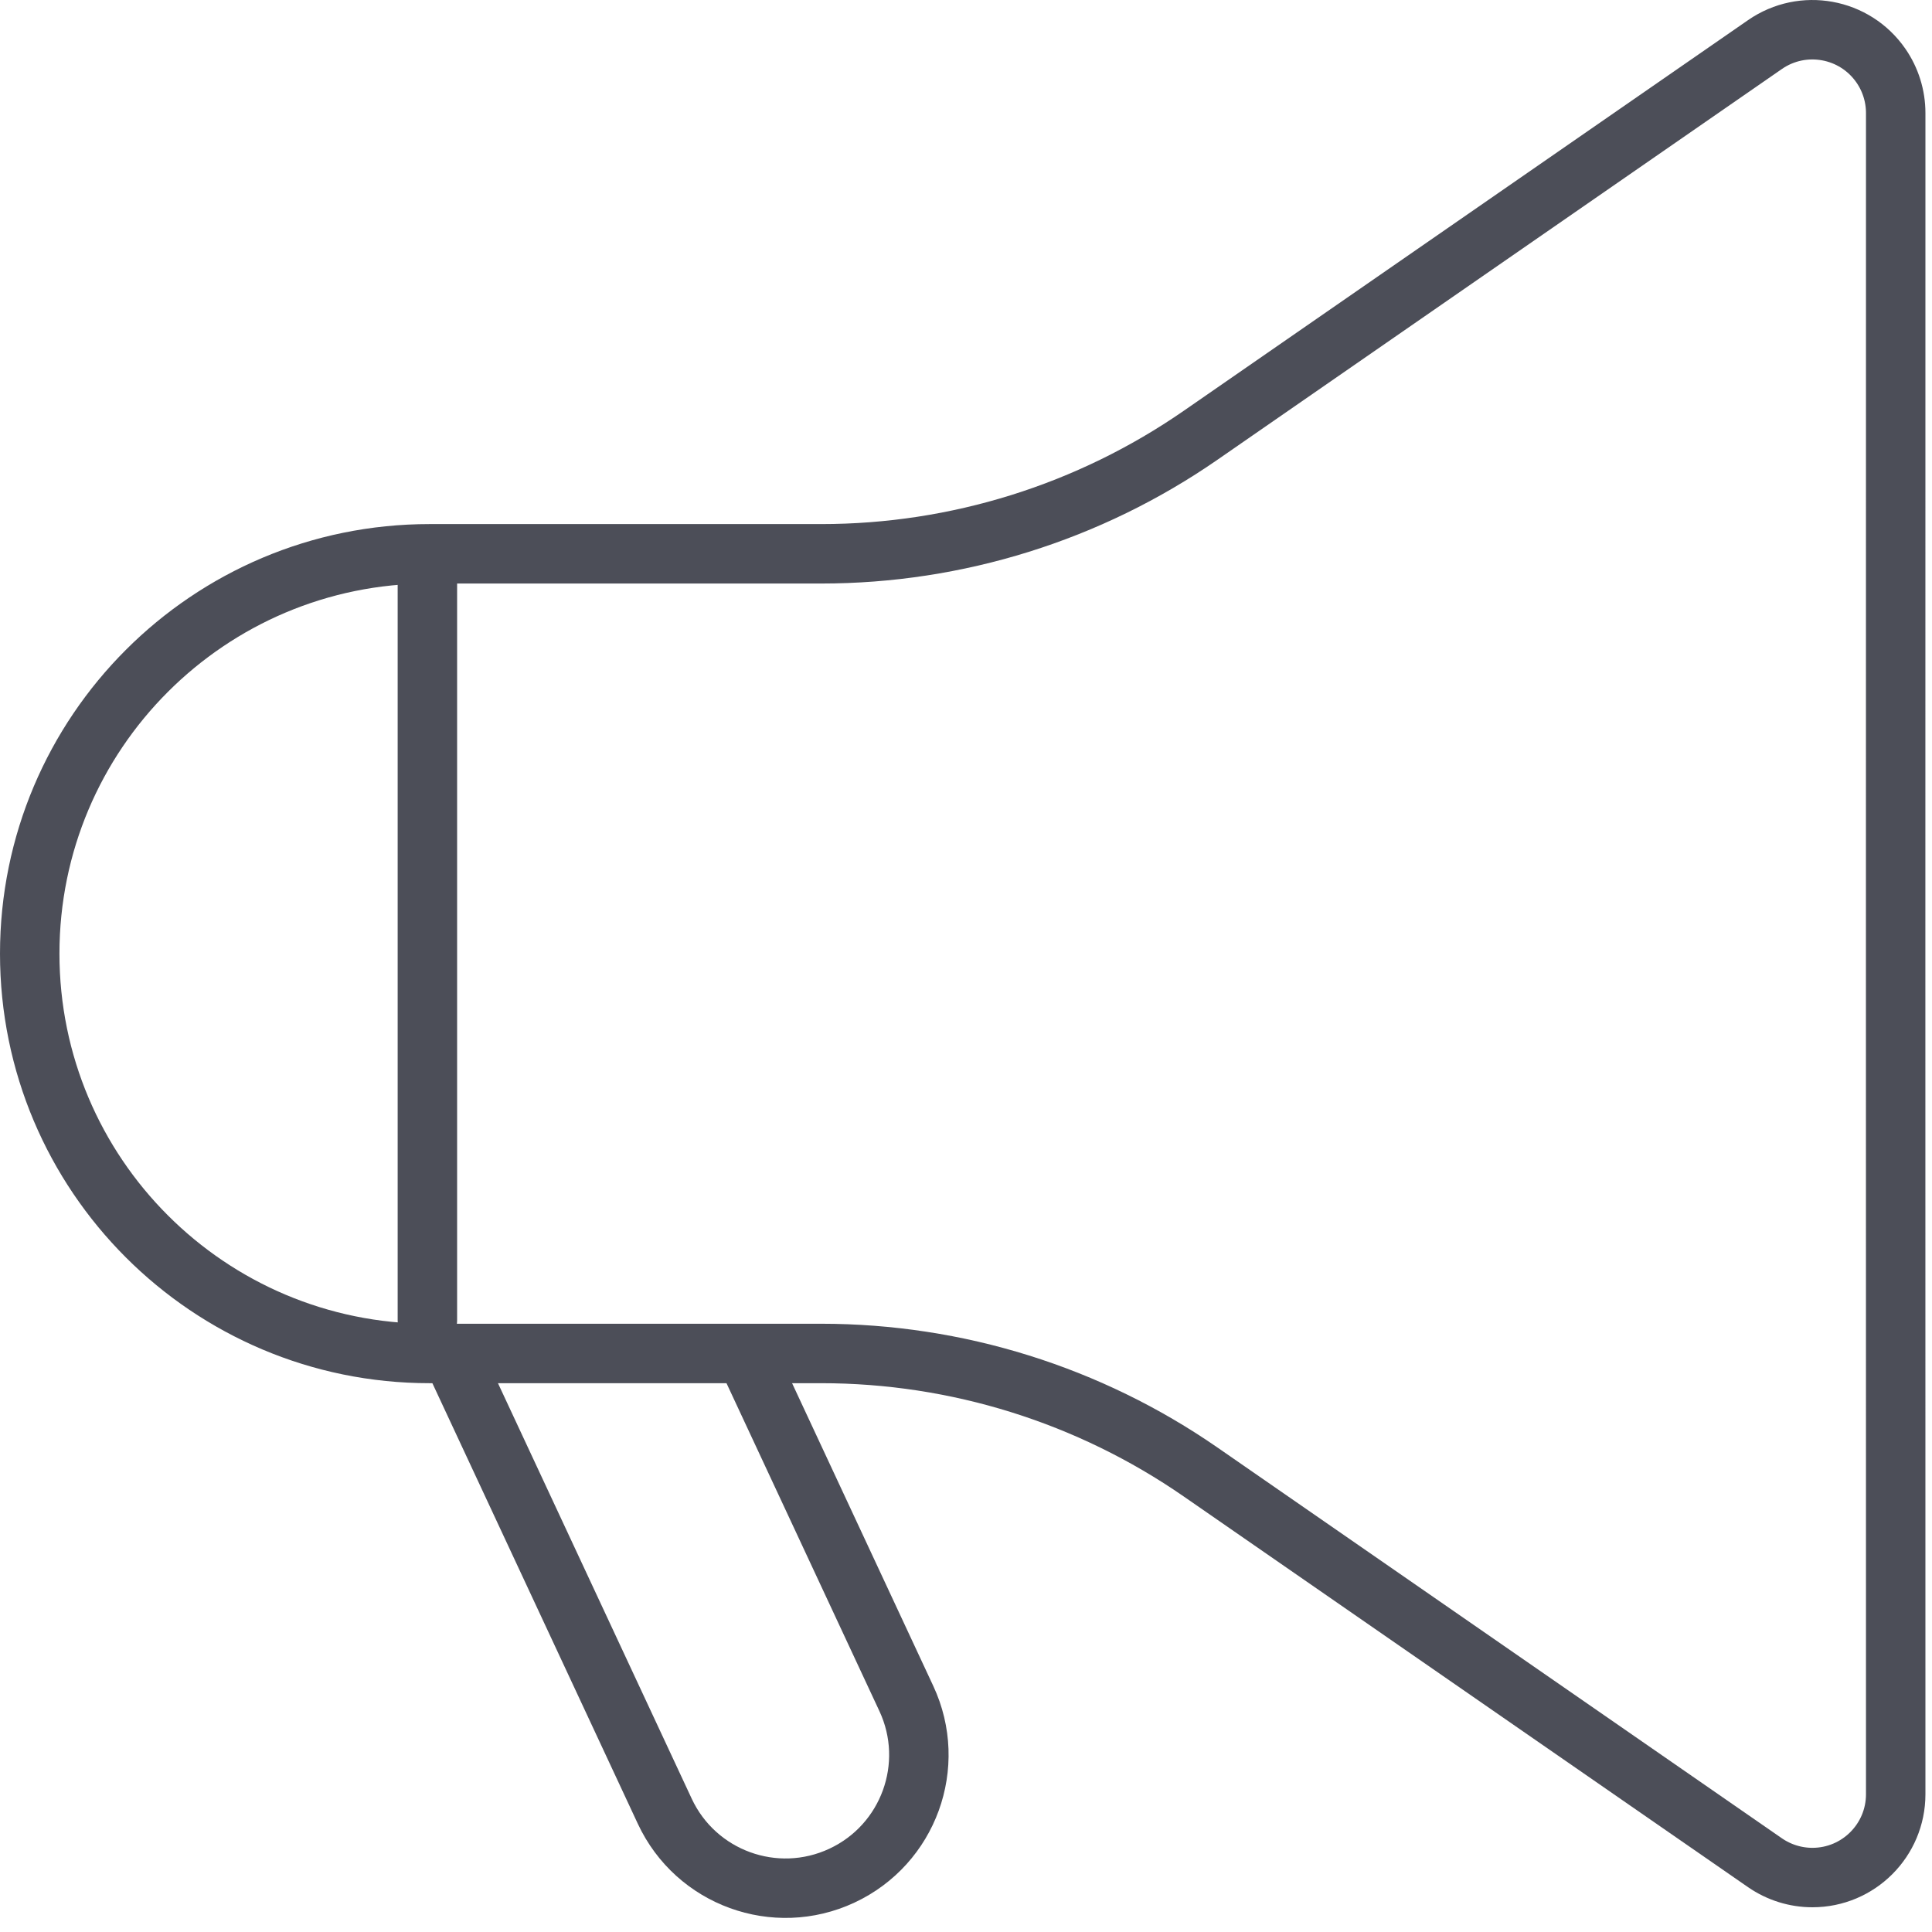
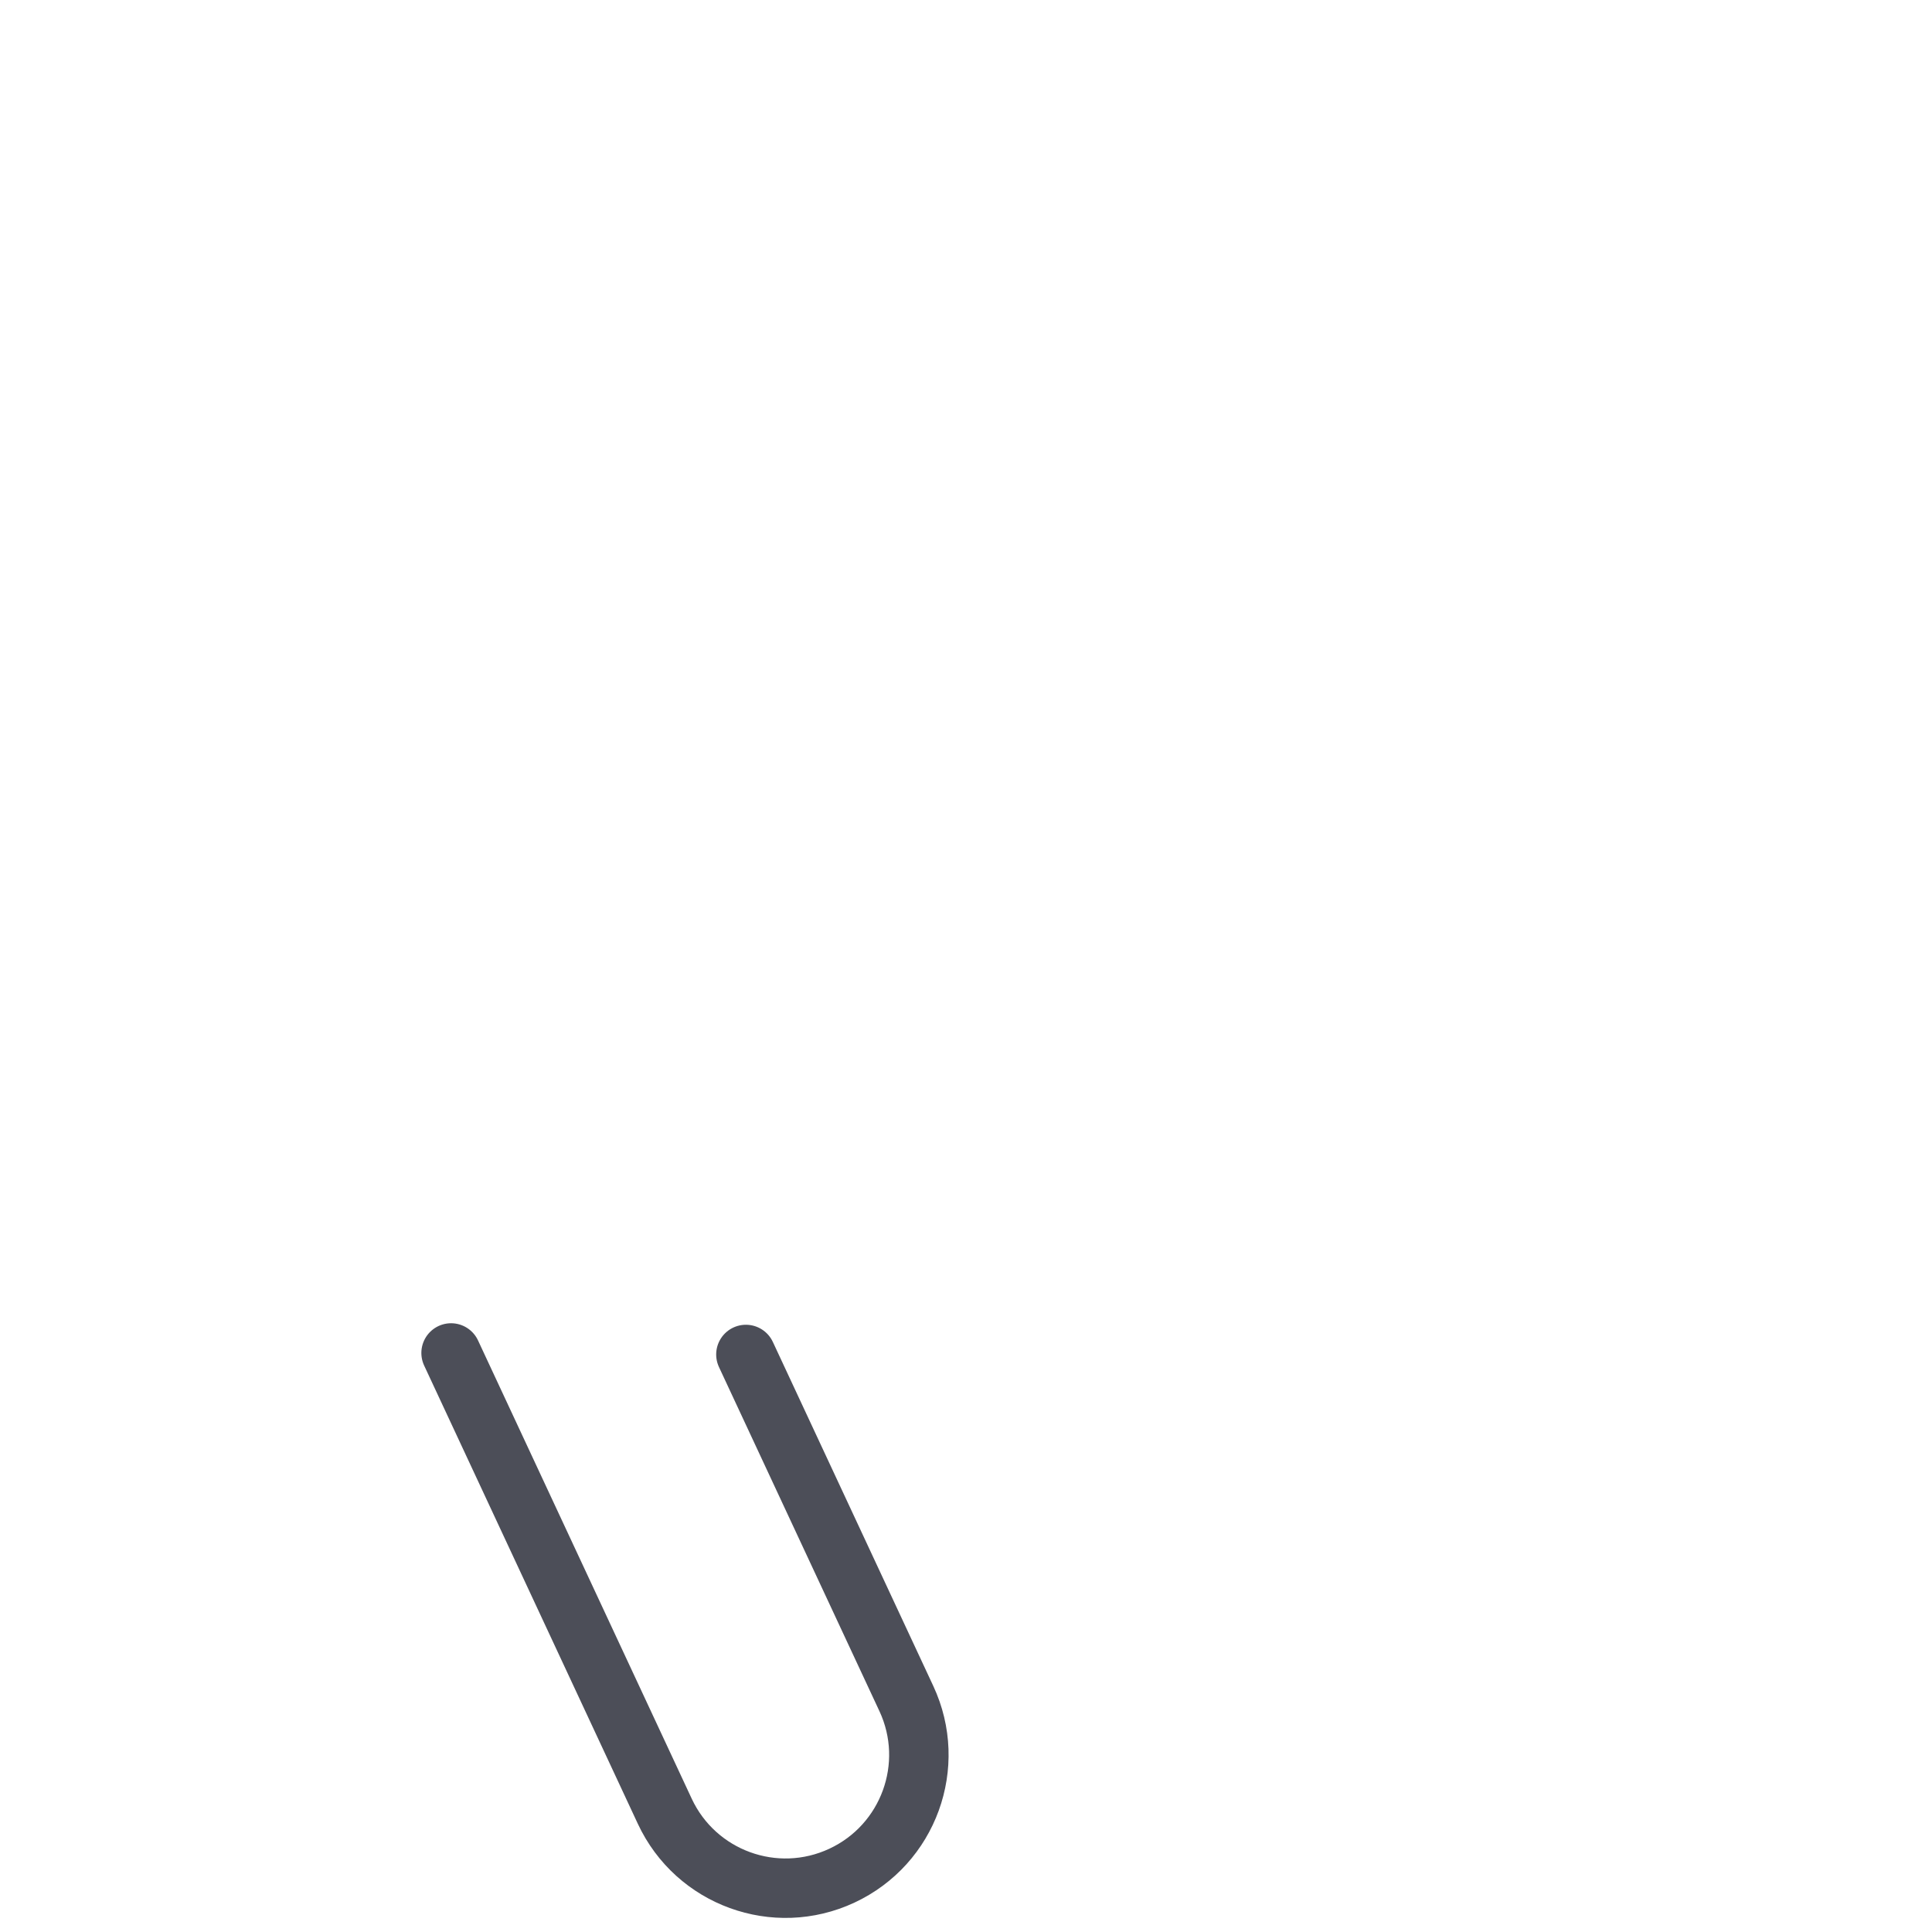
<svg xmlns="http://www.w3.org/2000/svg" width="65" height="65" viewBox="0 0 65 65" fill="none">
-   <path fill-rule="evenodd" clip-rule="evenodd" d="M14.452 18.632H27.63C32.19 18.632 36.642 17.241 40.392 14.645L59.381 1.499C60.654 0.618 62.4 0.935 63.281 2.208C63.605 2.676 63.779 3.233 63.779 3.803L63.777 32.084L63.779 60.365C63.779 61.913 62.525 63.168 60.977 63.168C60.407 63.168 59.85 62.994 59.381 62.67L40.392 49.523C36.642 46.927 32.19 45.536 27.63 45.536H14.452C7.023 45.536 1 39.514 1 32.084C1 24.655 7.023 18.632 14.452 18.632Z" stroke="#4C4E58" stroke-width="2" stroke-linecap="round" stroke-linejoin="round" />
  <path d="M25.095 45.57C26.295 48.142 28.094 52.001 30.493 57.146C31.54 59.39 30.569 62.058 28.324 63.105C26.08 64.152 23.412 63.181 22.365 60.936C19.17 54.084 16.774 48.945 15.176 45.519" stroke="#4C4E58" stroke-width="2" stroke-linecap="round" stroke-linejoin="round" />
-   <path d="M14.379 19.342V44.416" stroke="#4C4E58" stroke-width="2" stroke-linecap="round" stroke-linejoin="round" />
</svg>